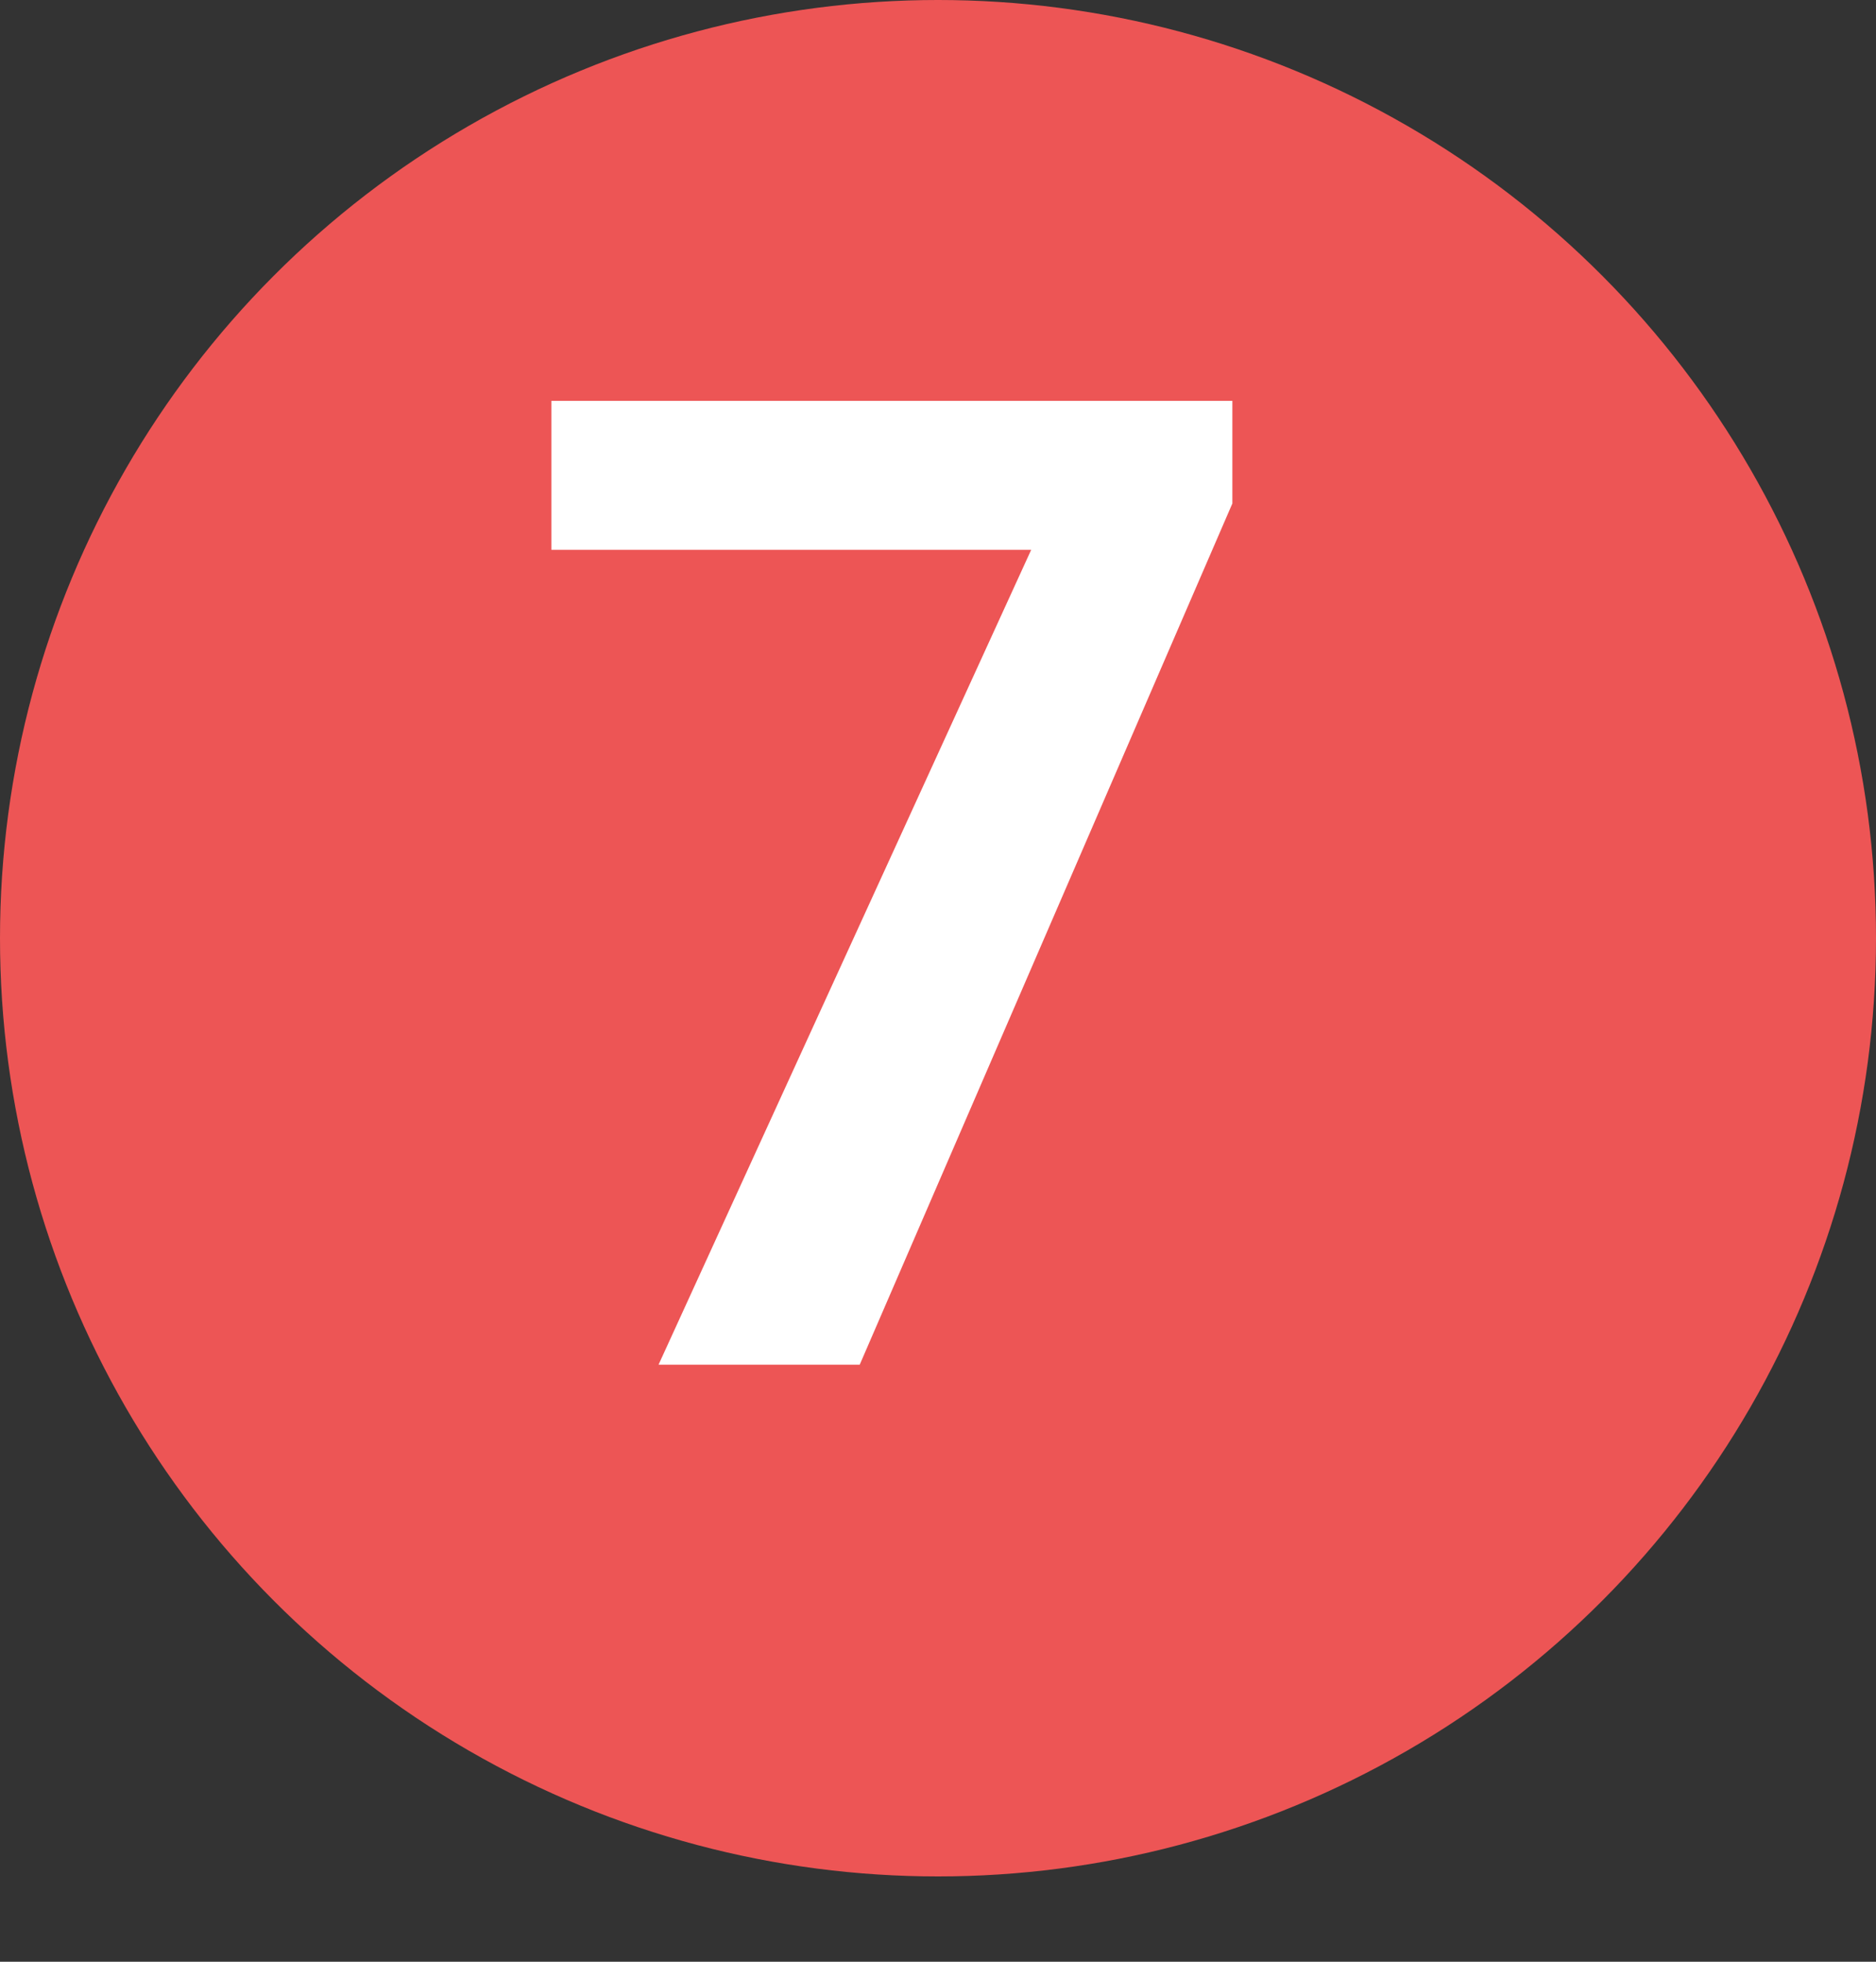
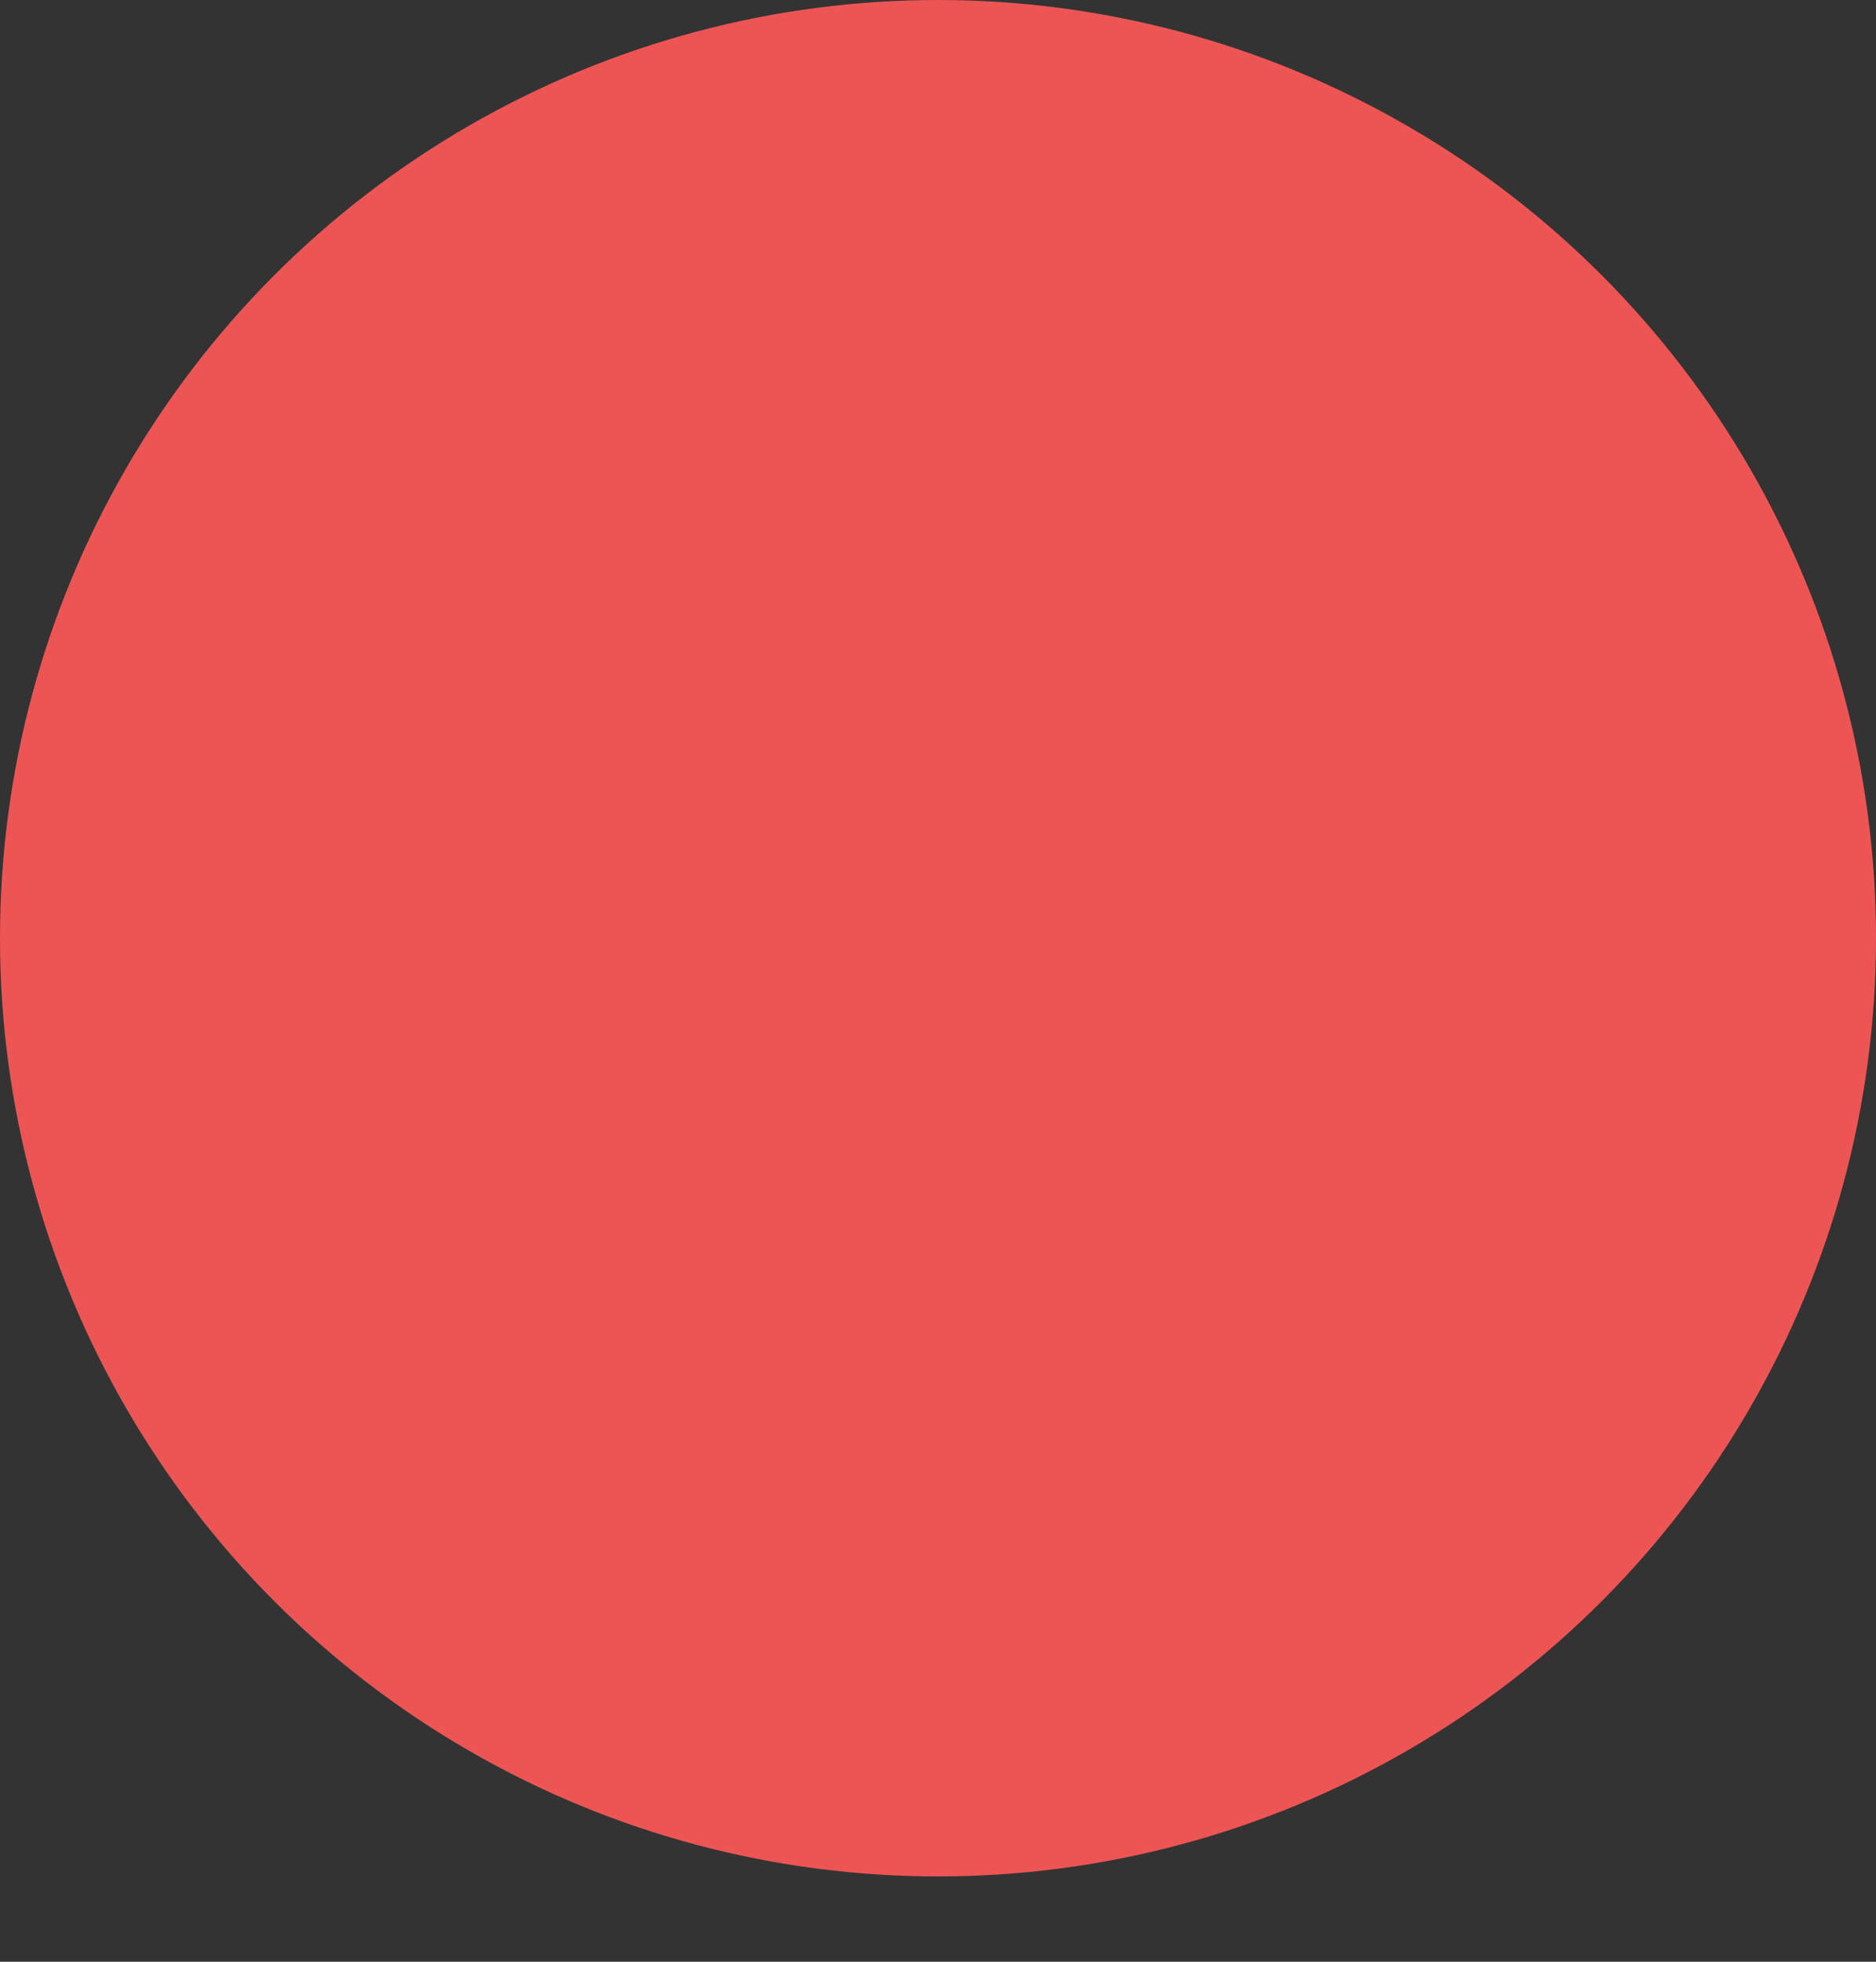
<svg xmlns="http://www.w3.org/2000/svg" width="22" height="23" viewBox="0 0 22 23" fill="none">
  <rect x="0" y="0" width="22" height="23" fill="#333333" stroke="none" />
  <circle cx="11" cy="11" r="11" fill="#ED5555" />
-   <path d="M14.452 4.7V5.903L10.082 16H7.723L12.093 6.446H6.466V4.7H14.452Z" fill="white" />
</svg>